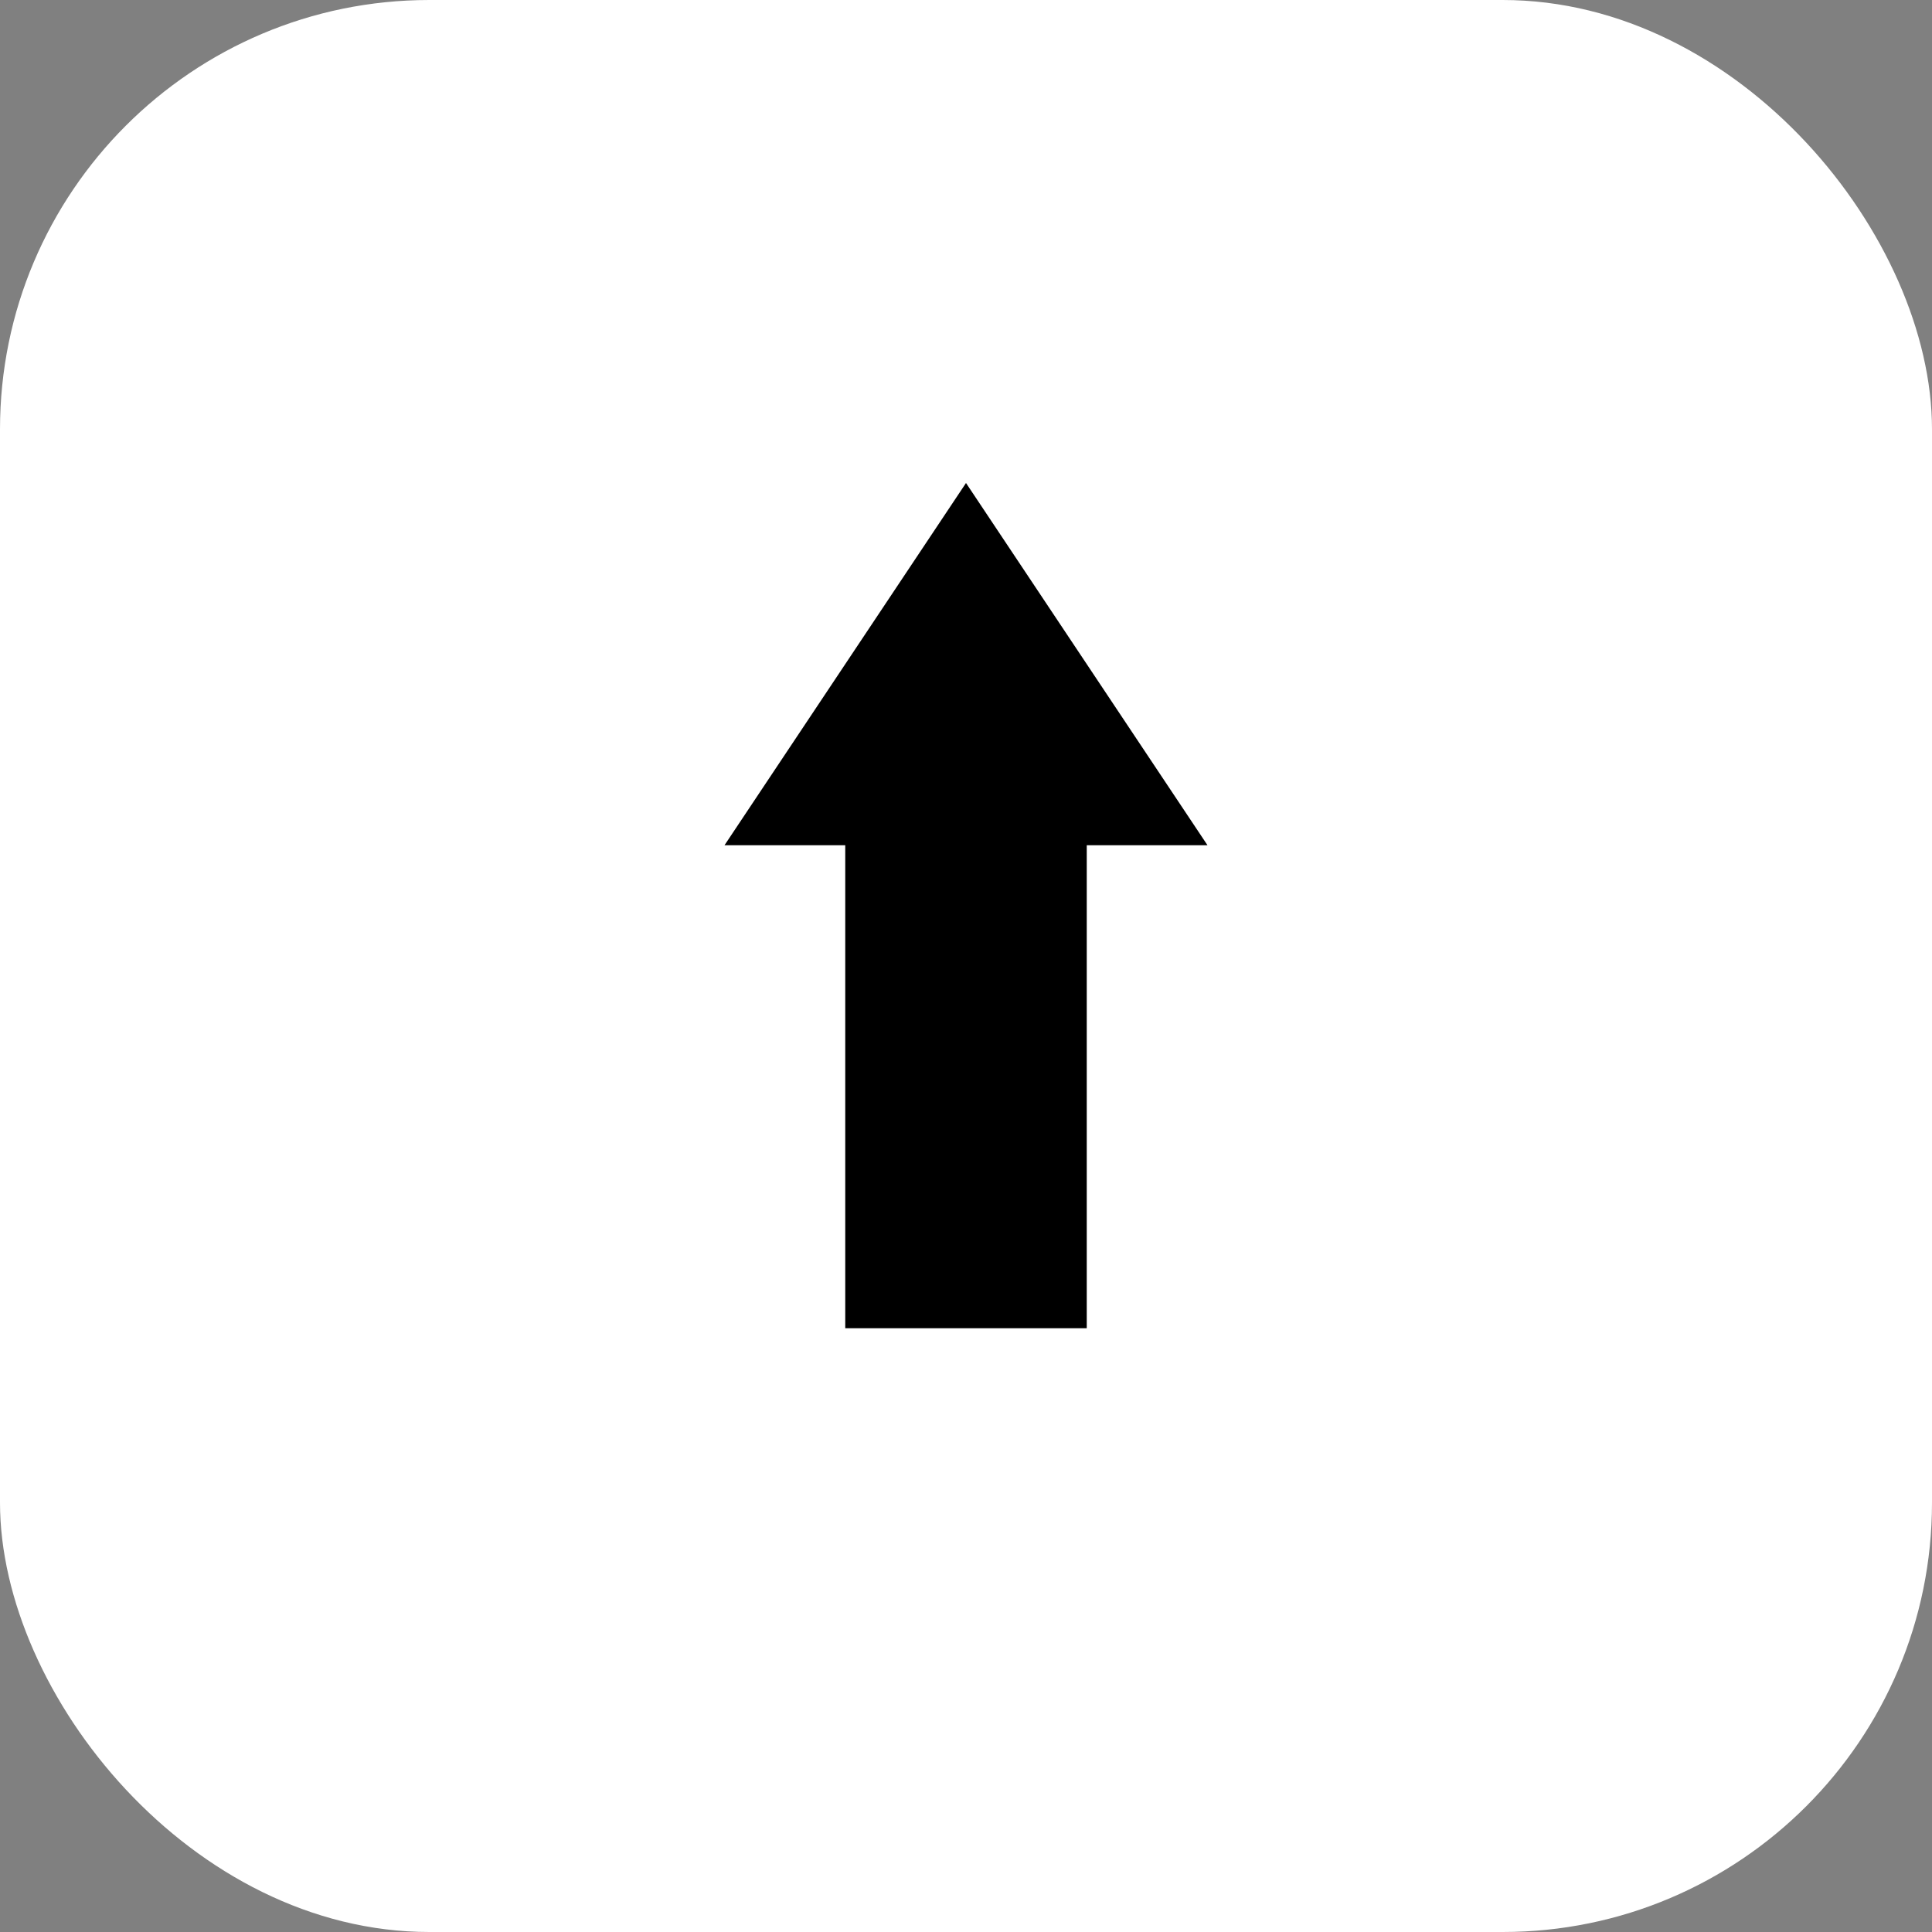
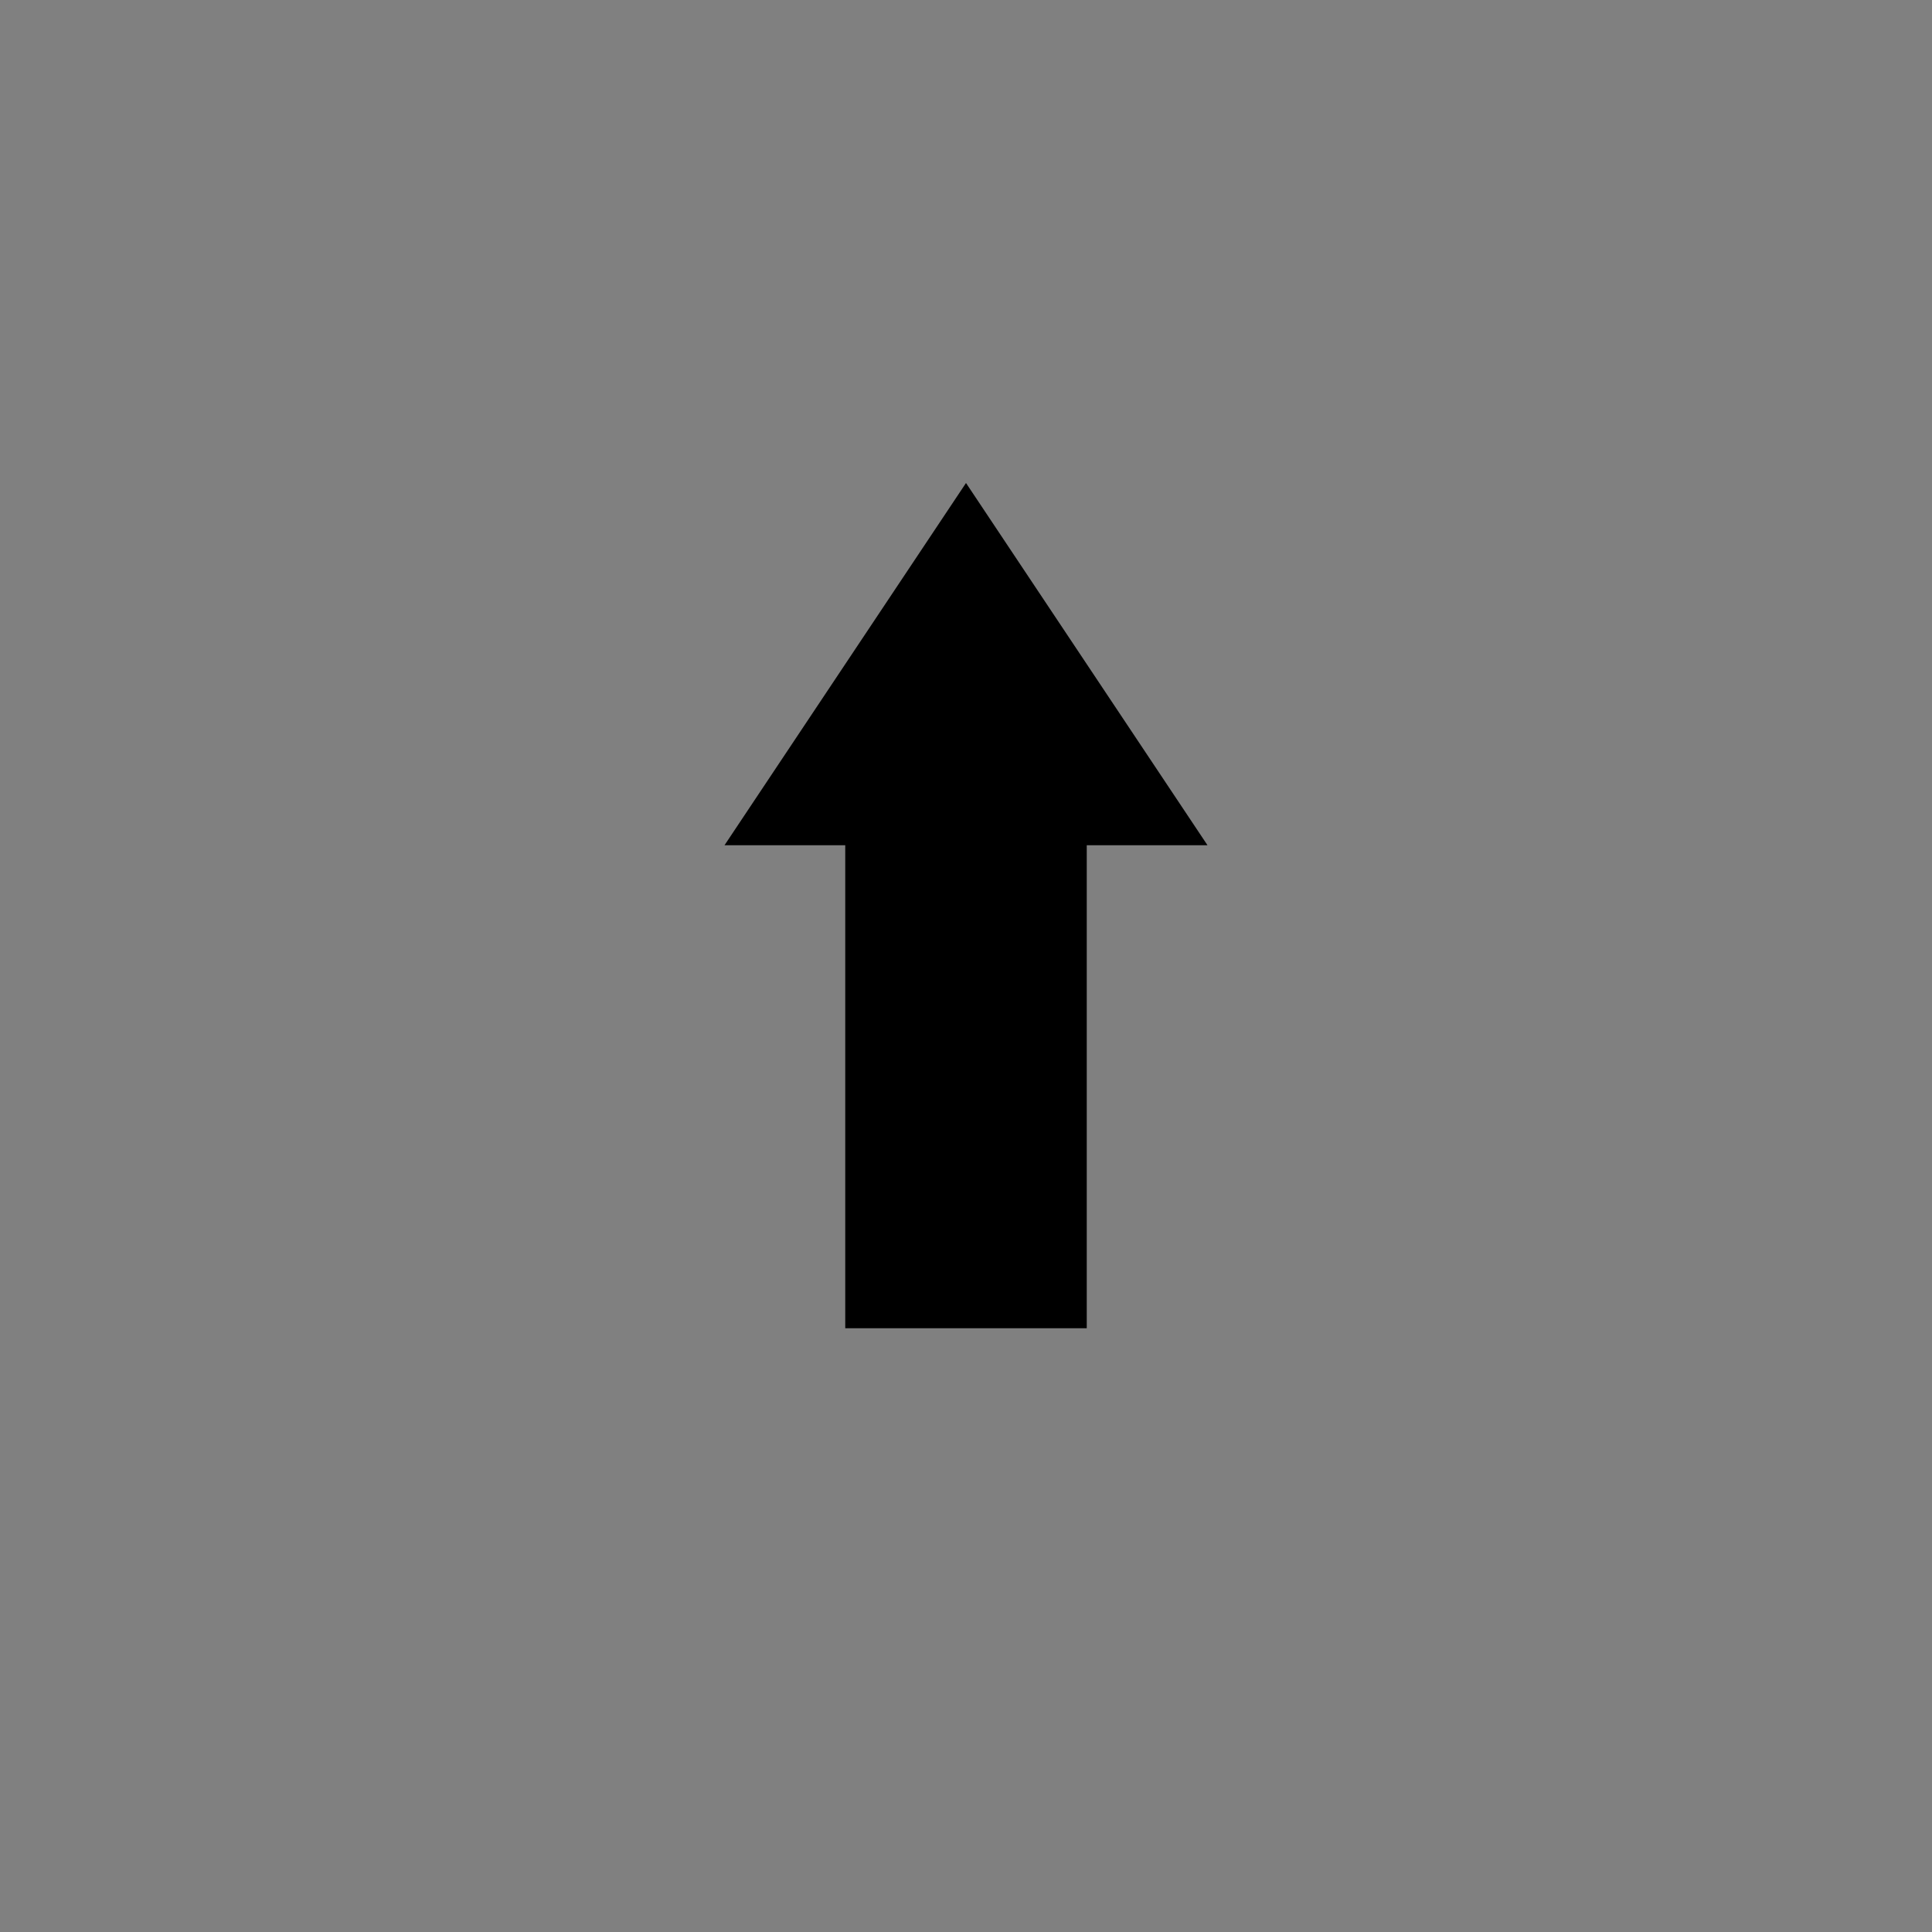
<svg xmlns="http://www.w3.org/2000/svg" width="180" height="180" viewBox="0 0 180 180" fill="none">
  <rect x="0" y="0" width="180" height="180" fill="#808080" stroke="none" />
-   <rect width="180" height="180" rx="40" fill="white" />
  <path d="M90 45L112.5 78.75H101.25V123.75H78.75V78.75H67.5L90 45Z" fill="black" />
</svg>